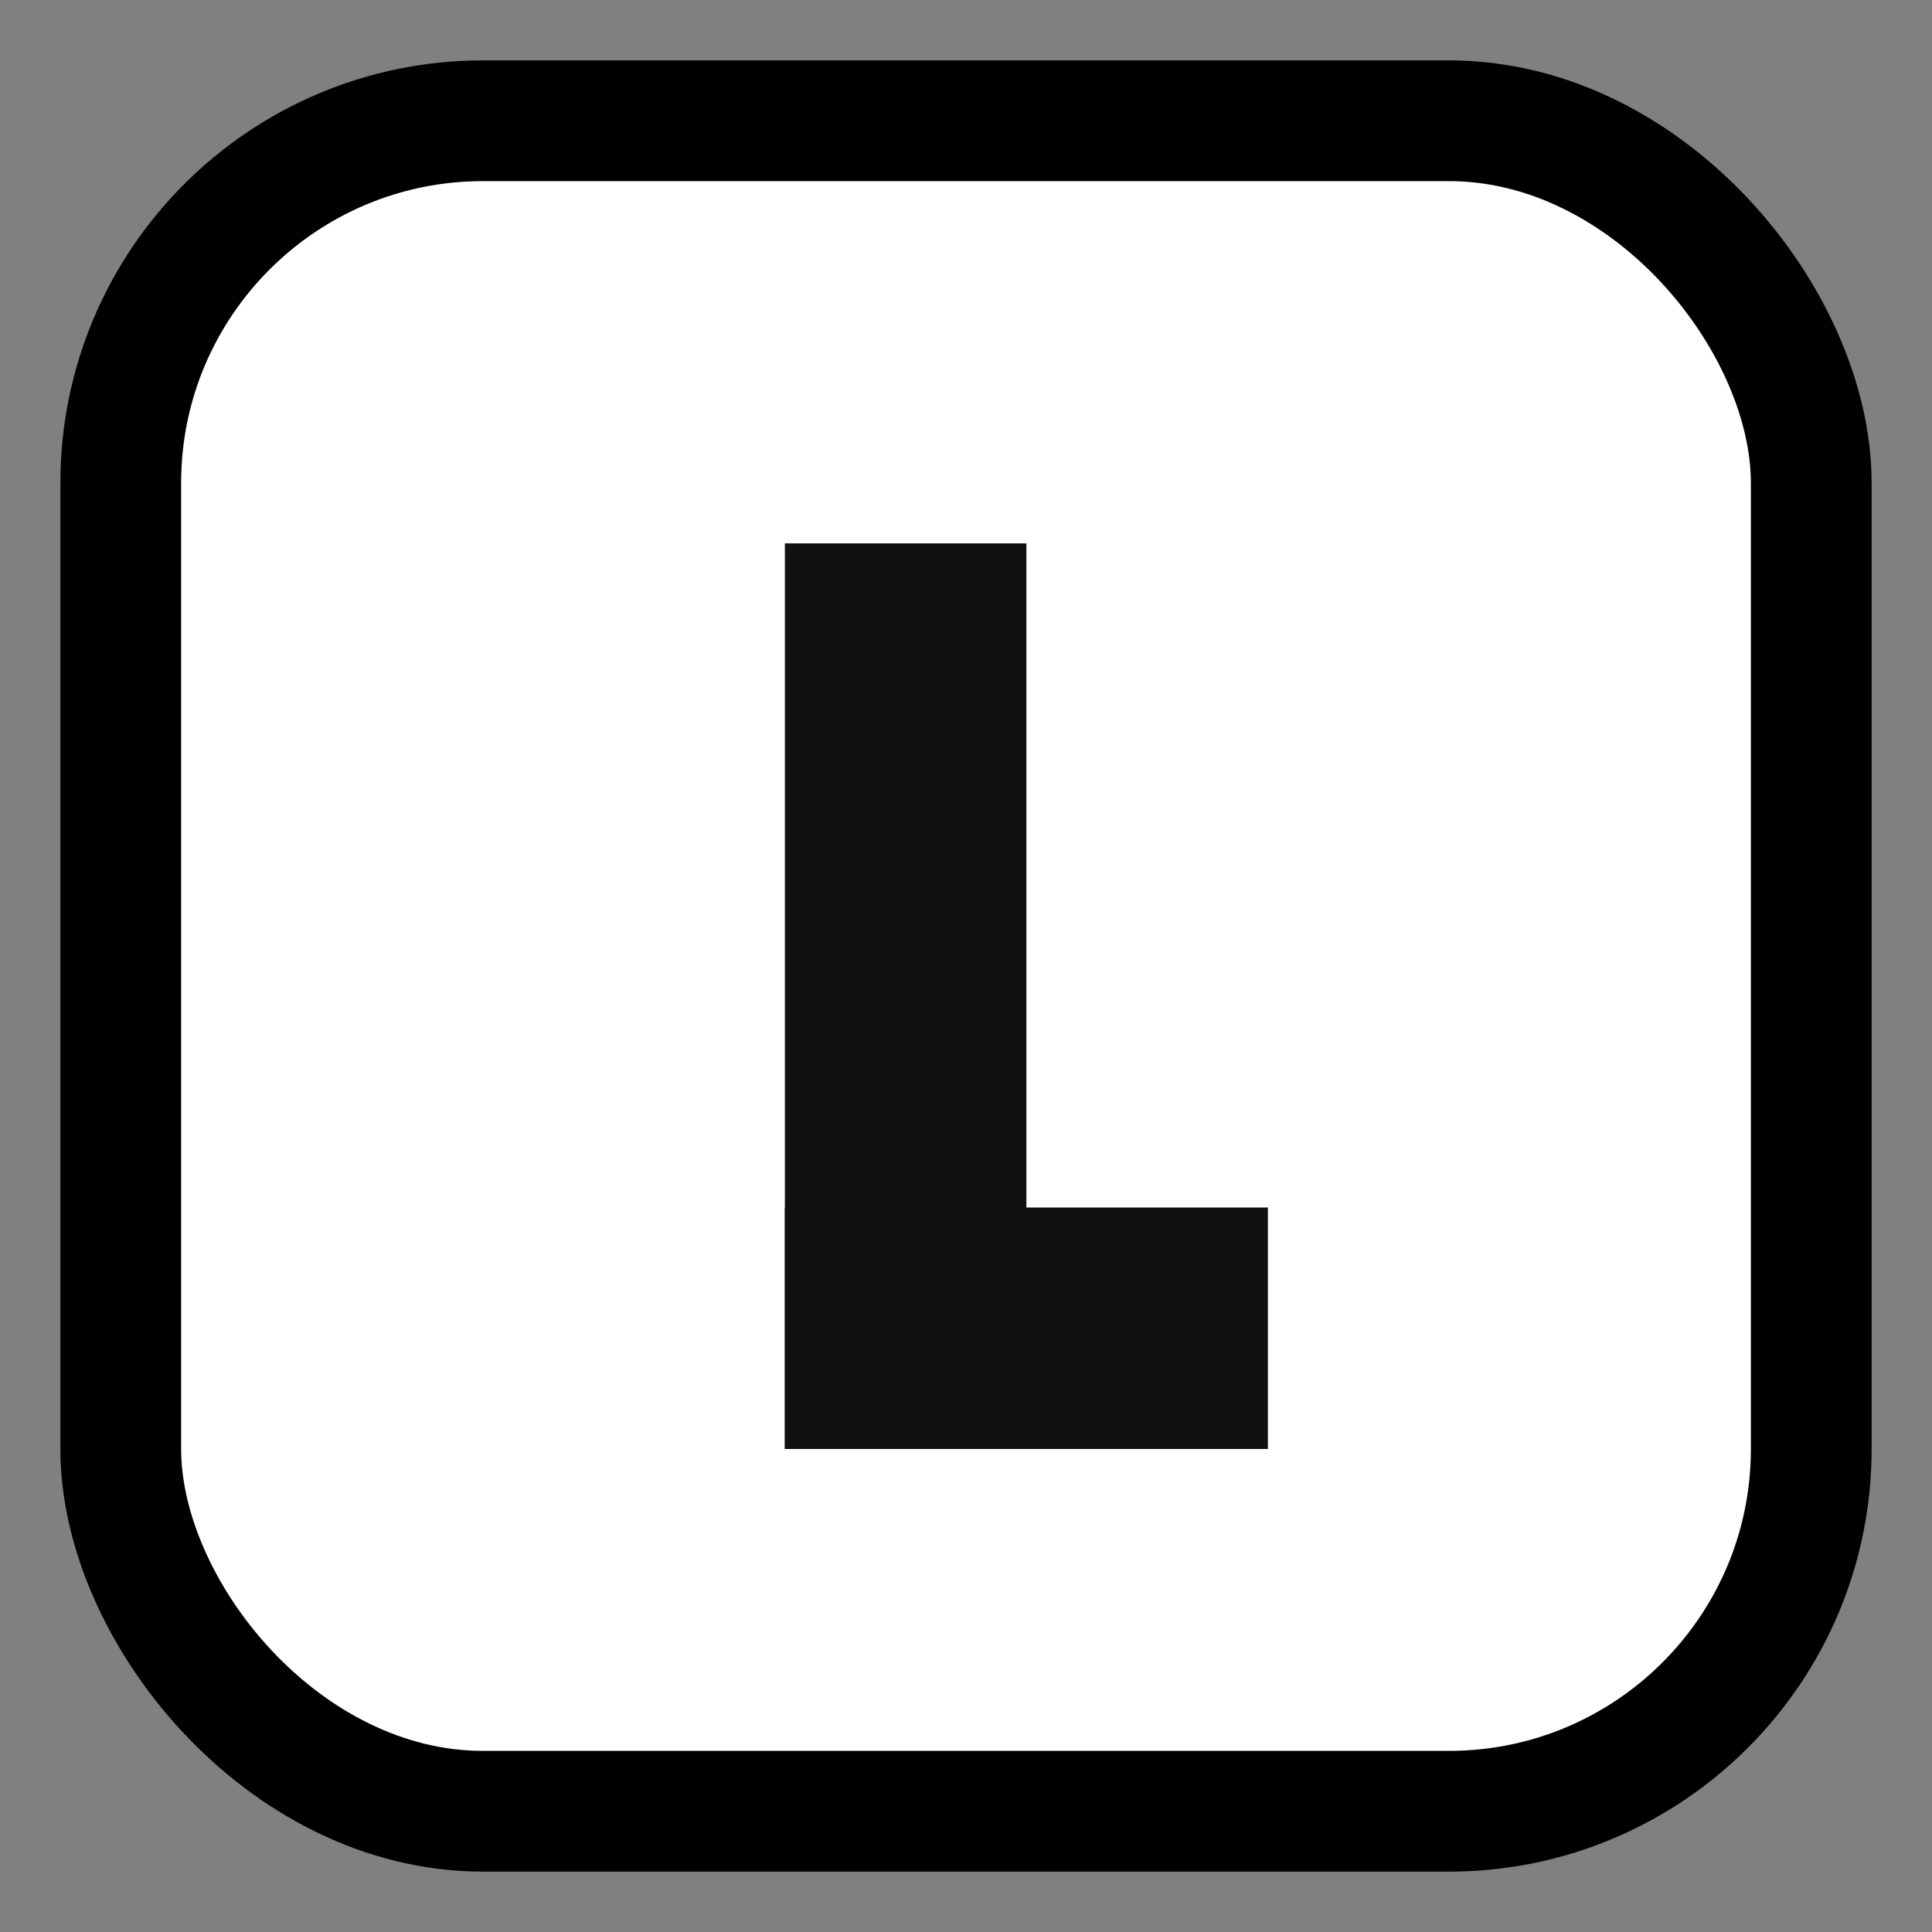
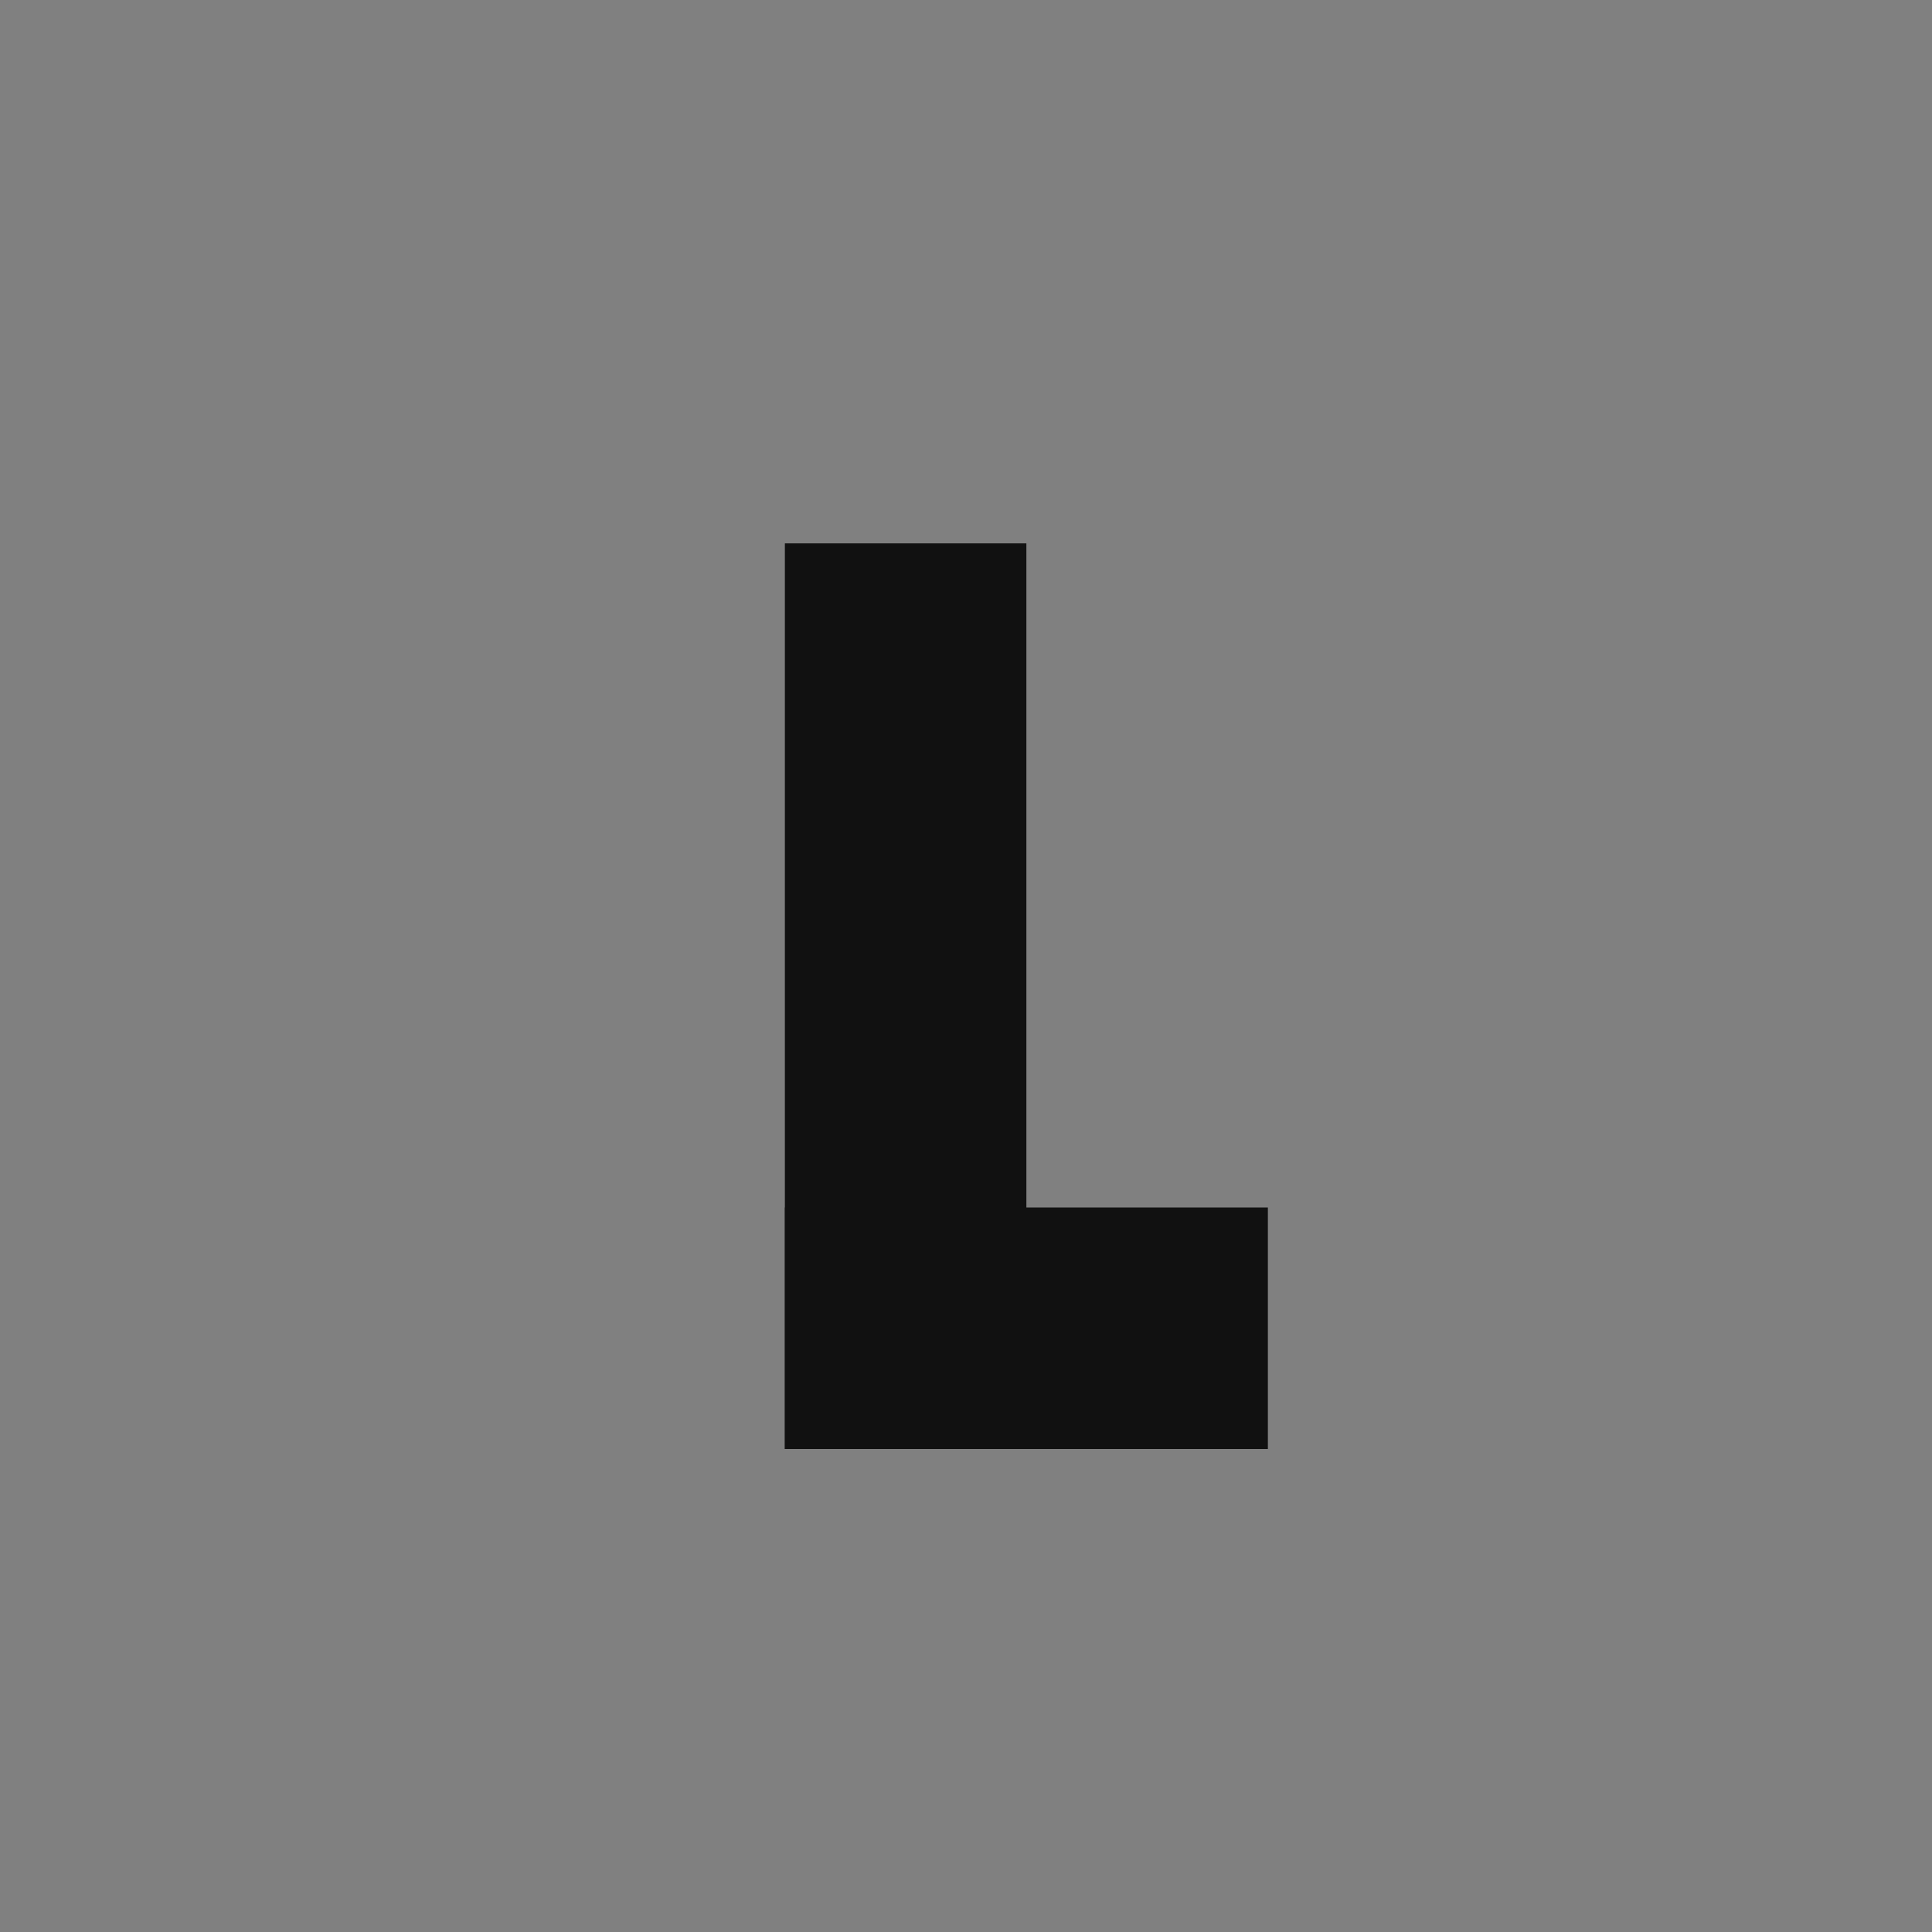
<svg xmlns="http://www.w3.org/2000/svg" width="256" height="256" viewBox="0 0 256 256">
  <rect x="0" y="0" width="256" height="256" fill="#808080" stroke="none" />
-   <rect x="16" y="16" width="224" height="224" rx="48" fill="#ffffff" stroke="#000000" stroke-width="16" />
  <rect x="104" y="72" width="32" height="120" fill="#111111" />
  <rect x="104" y="160" width="64" height="32" fill="#111111" />
</svg>